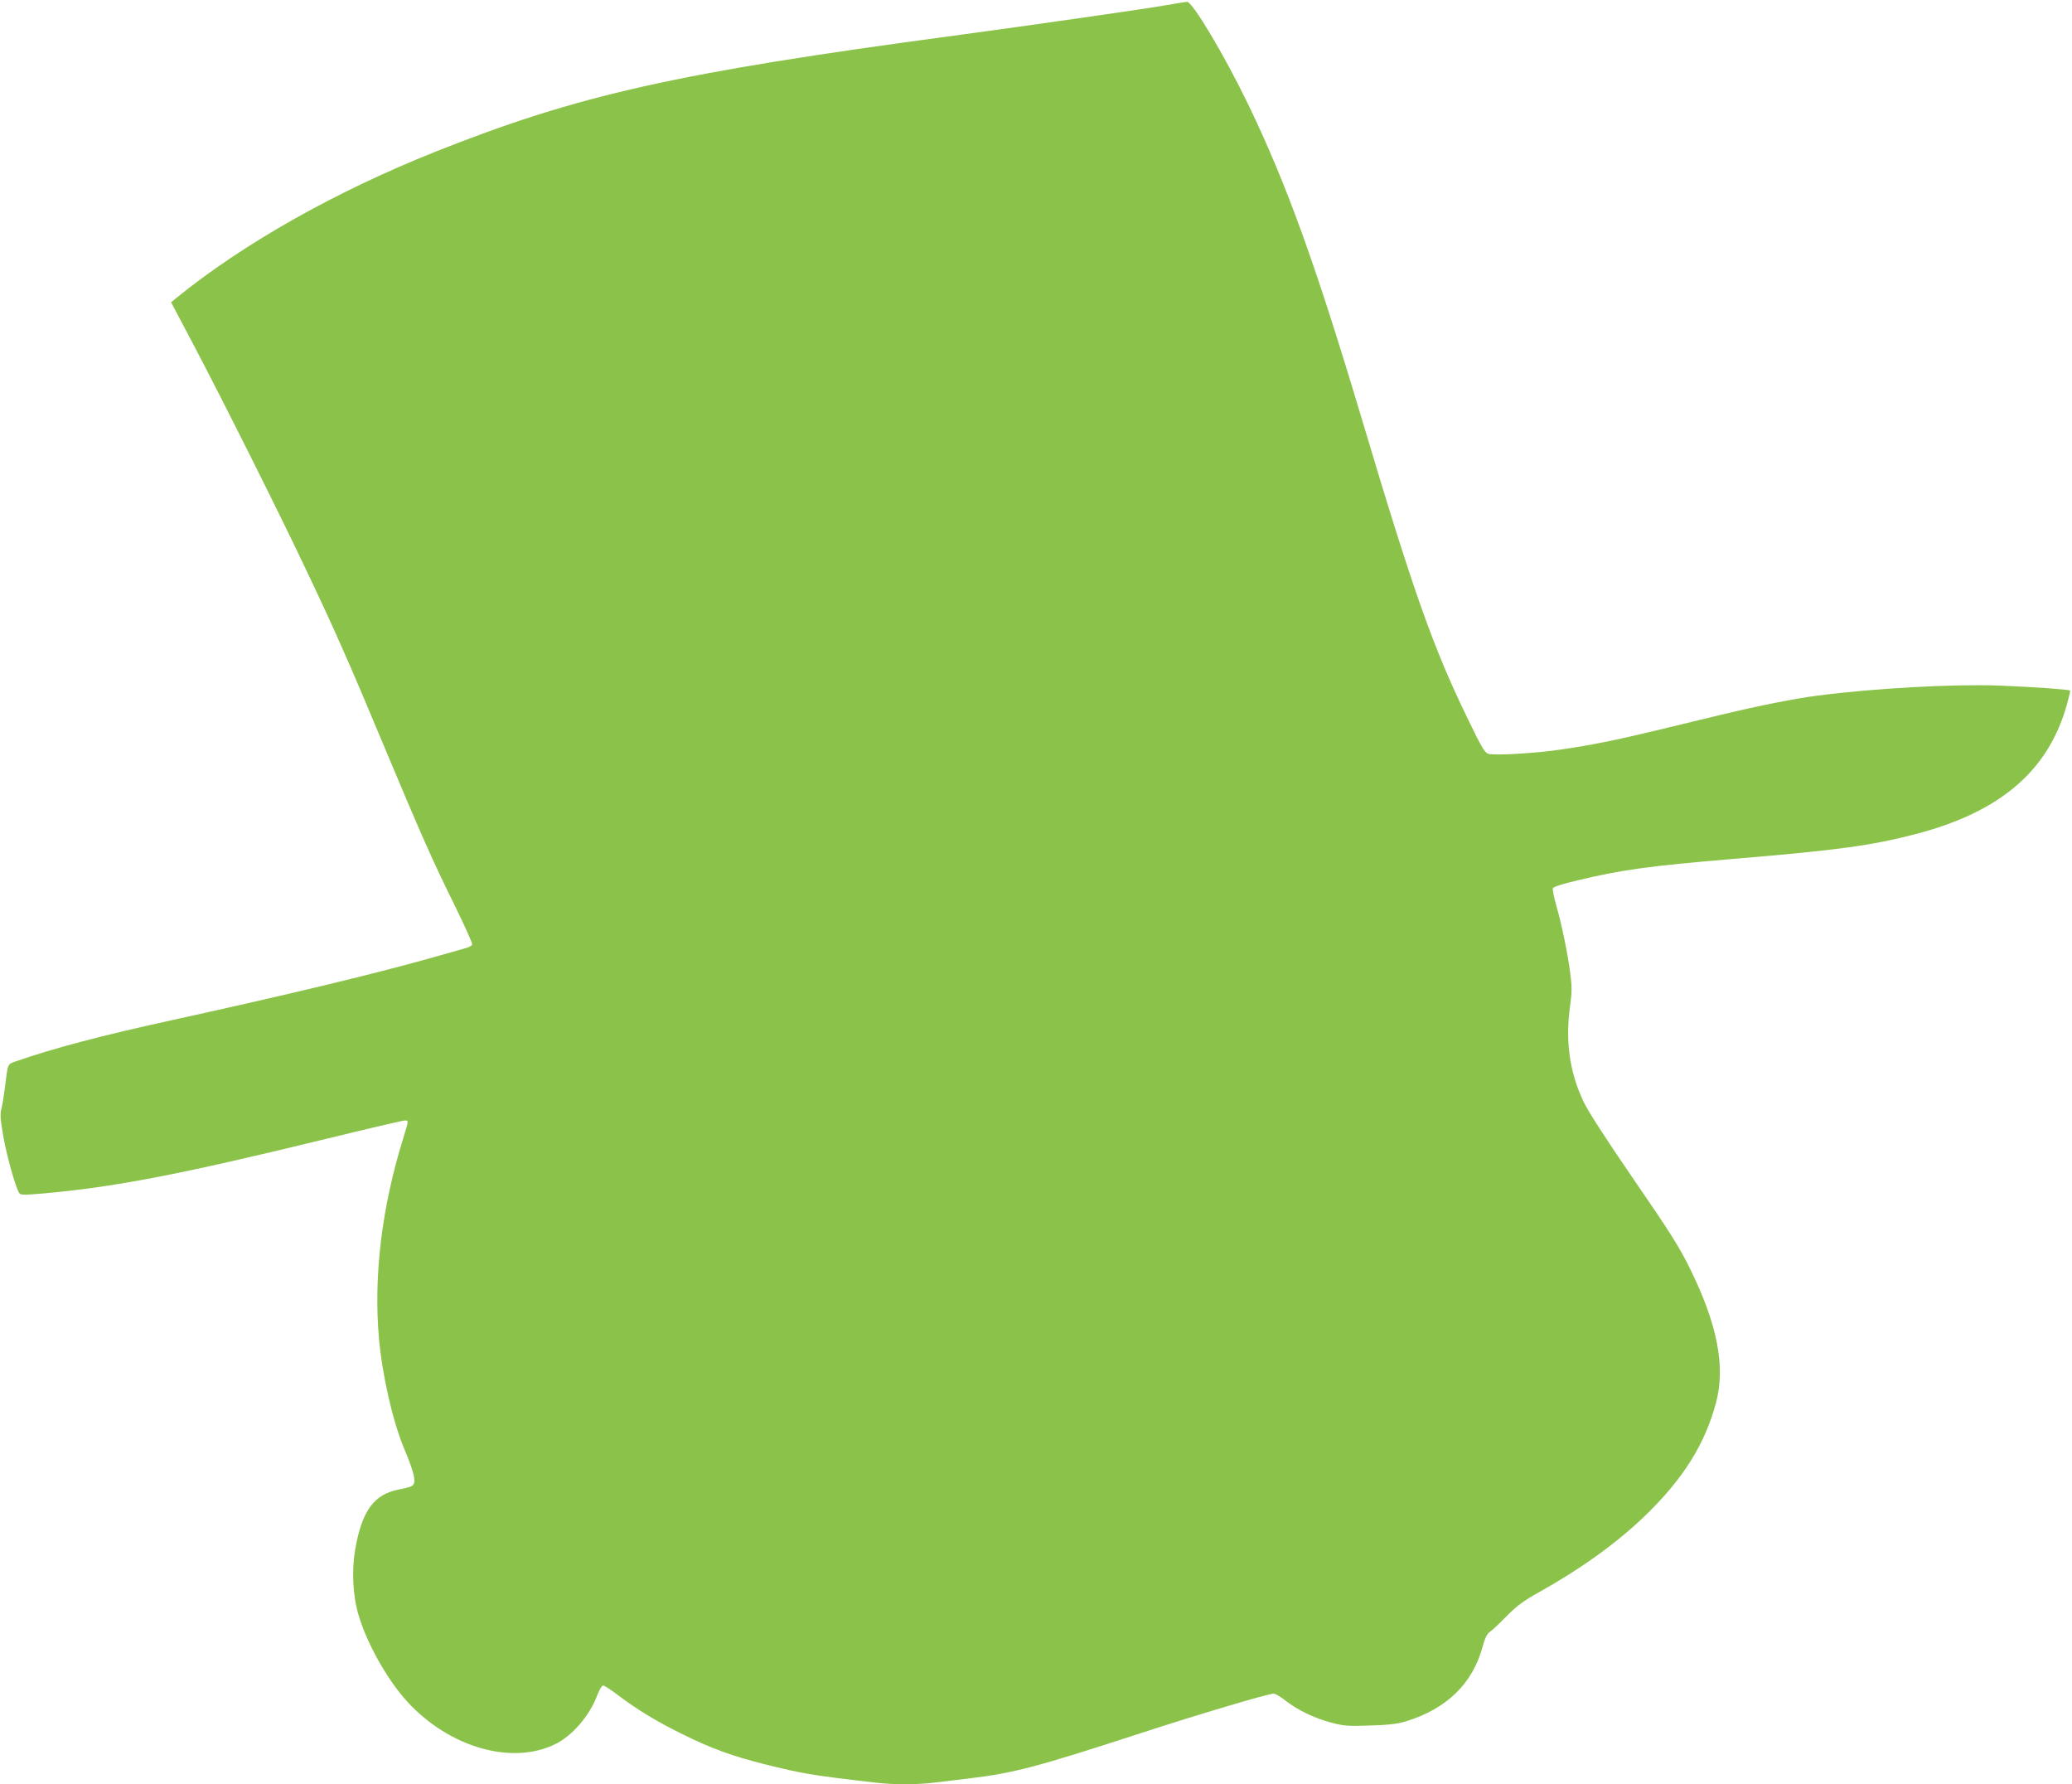
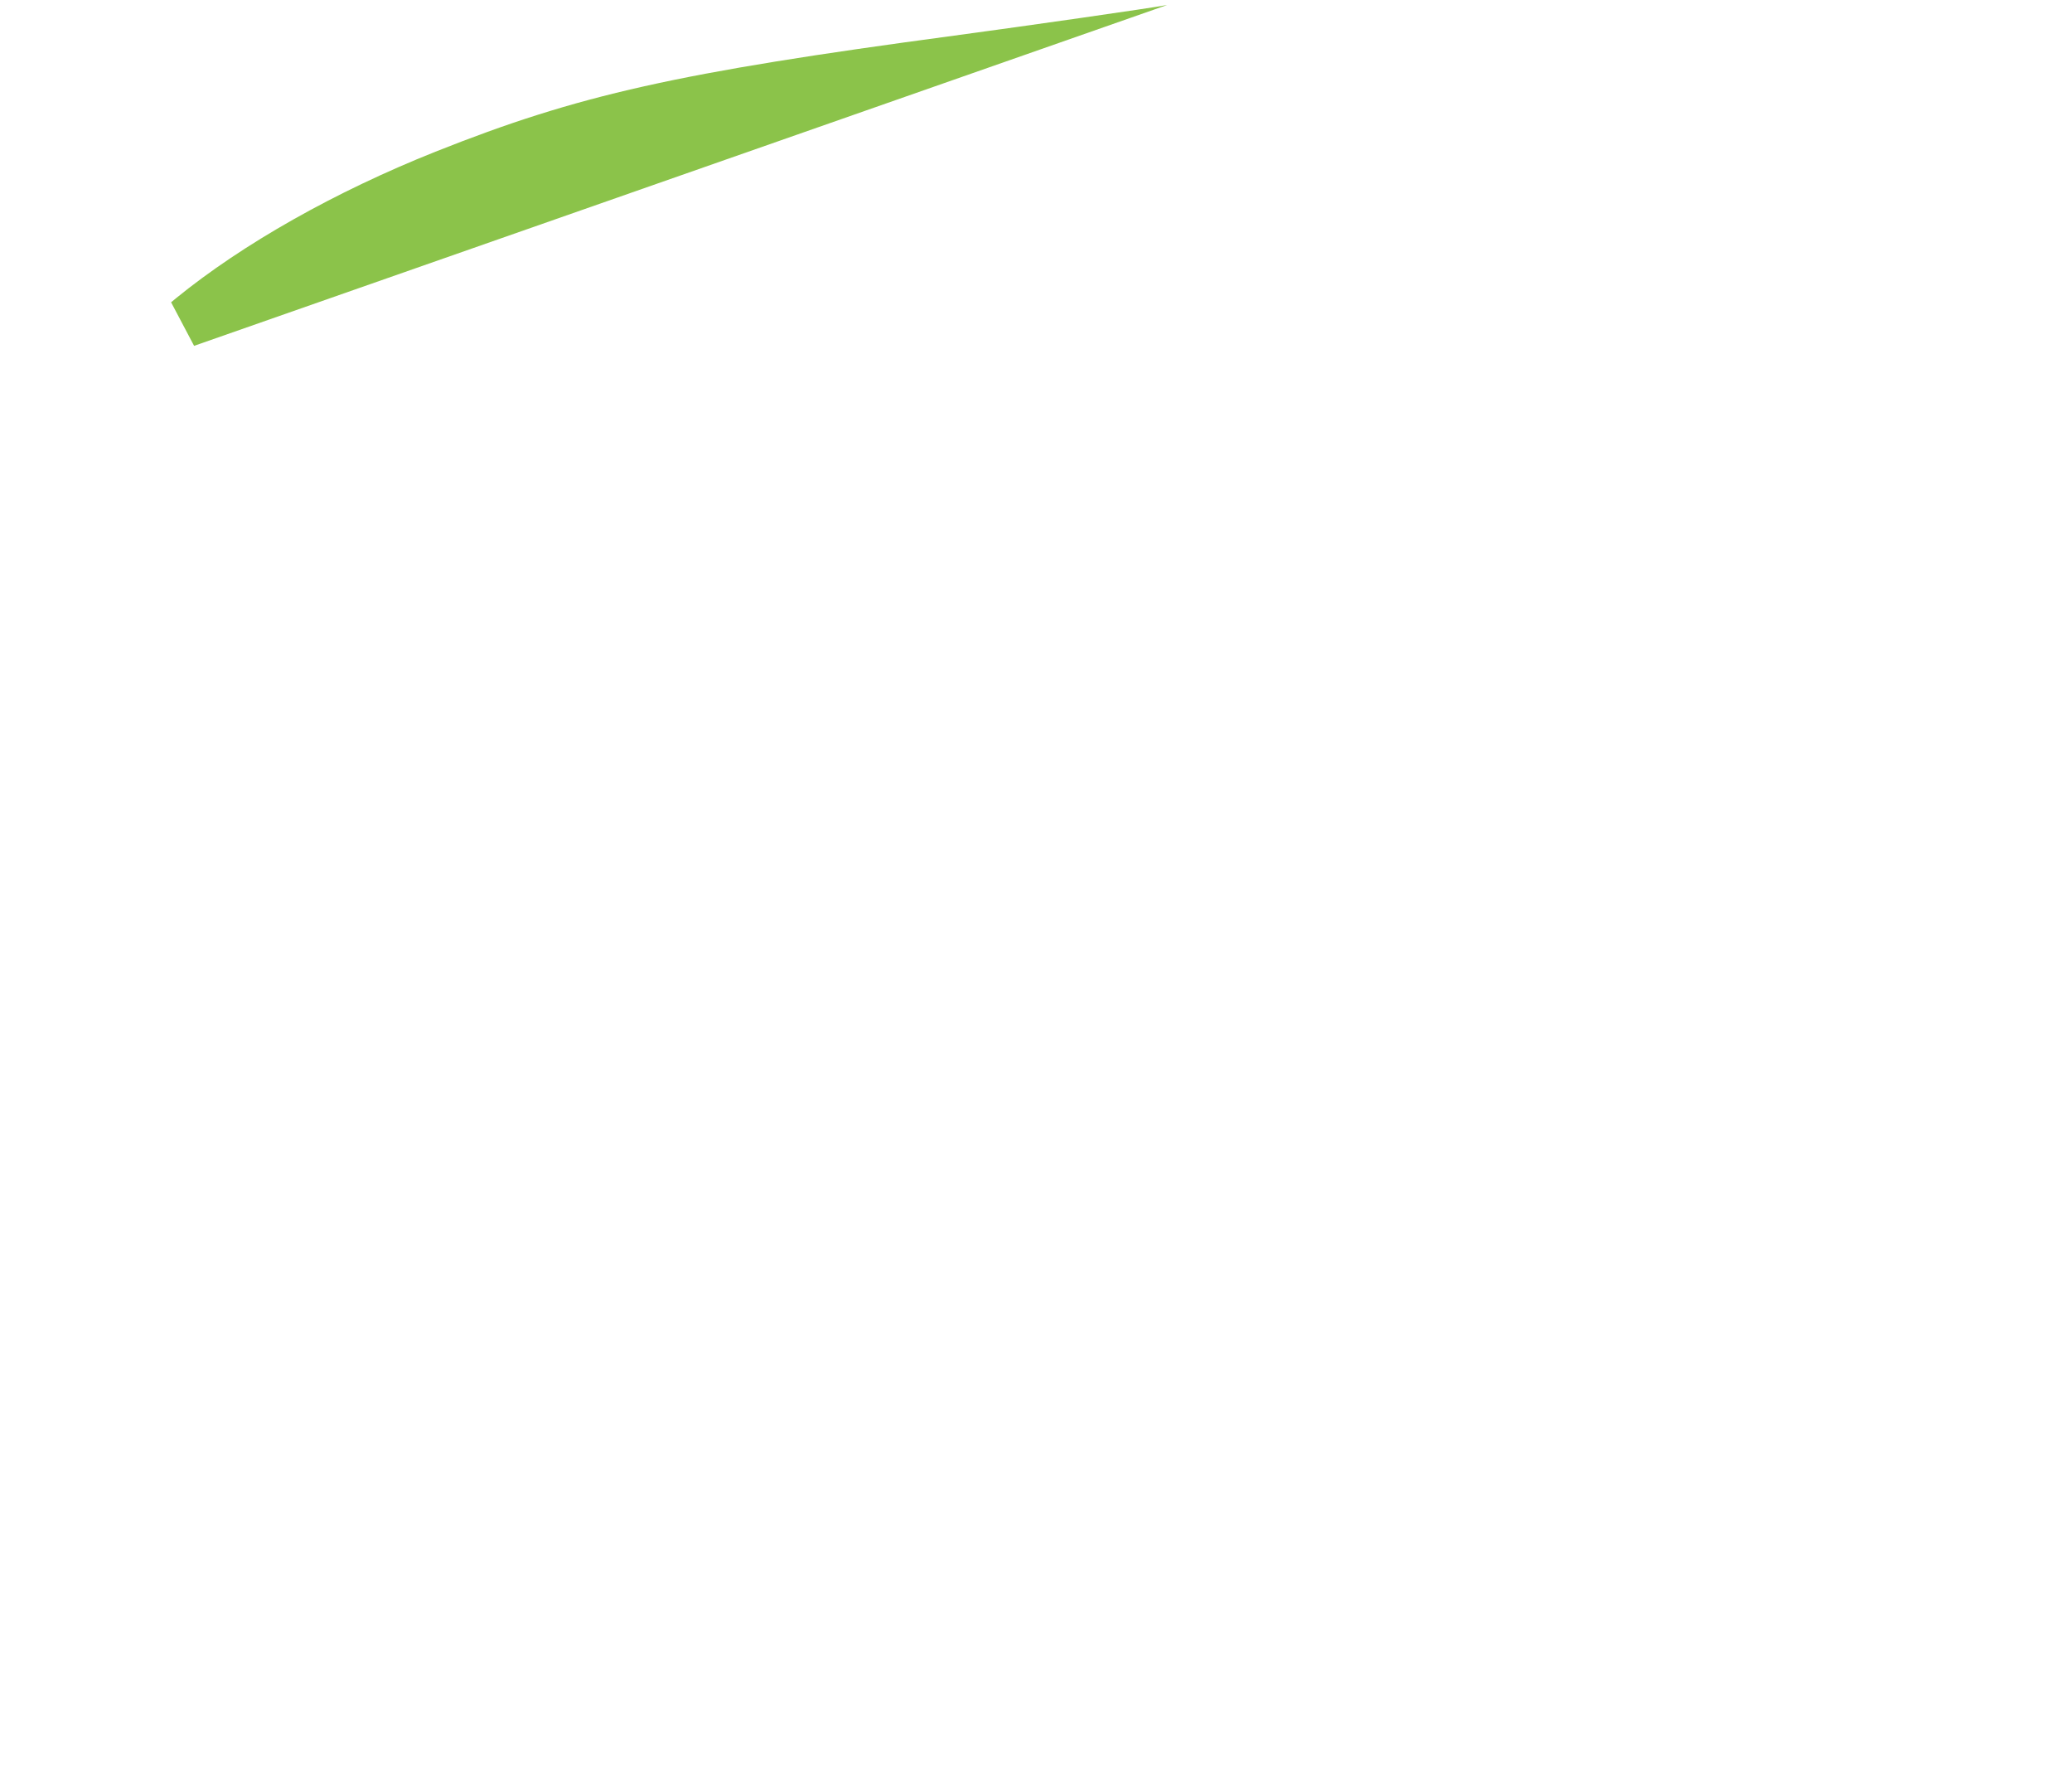
<svg xmlns="http://www.w3.org/2000/svg" version="1.0" width="1280pt" height="1102pt" viewBox="0 0 1280 1102" preserveAspectRatio="xMidYMid meet">
  <g transform="translate(0,1102) scale(0.1,-0.1)" fill="#8bc34a" stroke="none">
-     <path d="M7210 10989 c-121 -22 -862 -128 -1315 -189 -1717 -230 -2320 -365 -3205 -717 -620 -247 -1190 -569 -1604 -906 l-29 -24 142 -269 c174 -330 524 -1028 690 -1379 173 -363 272 -586 476 -1076 238 -568 306 -722 442 -997 63 -128 113 -239 110 -246 -3 -7 -23 -18 -44 -23 -21 -6 -121 -34 -223 -63 -354 -99 -883 -226 -1585 -380 -439 -96 -738 -175 -967 -255 -53 -19 -49 -10 -68 -165 -6 -47 -15 -104 -21 -126 -9 -34 -7 -66 11 -170 20 -117 76 -318 99 -353 8 -12 30 -12 148 -2 438 39 842 116 1747 337 258 63 477 114 488 114 23 0 23 1 -11 -110 -132 -424 -184 -849 -150 -1235 20 -226 84 -509 153 -675 70 -168 81 -221 48 -239 -9 -5 -44 -14 -76 -20 -155 -29 -230 -130 -272 -372 -22 -129 -15 -283 21 -404 52 -177 179 -402 303 -537 258 -279 638 -390 906 -263 109 51 218 177 266 306 13 33 28 59 36 59 7 0 48 -26 91 -59 123 -93 246 -167 408 -246 172 -85 303 -132 498 -181 236 -59 297 -69 688 -114 110 -13 249 -13 358 0 47 6 145 17 216 26 274 32 421 71 1060 279 346 113 789 245 824 245 9 0 44 -20 76 -46 76 -59 183 -109 286 -135 72 -19 102 -21 233 -16 112 3 169 10 219 25 253 77 414 233 476 462 14 52 28 80 43 90 13 8 60 52 105 98 65 66 105 95 200 148 258 144 478 302 651 468 240 231 376 448 444 707 58 221 6 484 -162 824 -66 134 -122 223 -347 550 -169 246 -284 424 -310 480 -88 185 -114 378 -83 597 11 80 11 115 1 193 -16 125 -52 300 -86 419 -15 53 -25 102 -22 110 4 9 62 28 154 49 269 65 444 89 958 132 656 55 853 82 1131 154 524 137 821 393 934 805 12 43 20 79 18 81 -7 7 -250 24 -443 31 -284 10 -766 -17 -1115 -62 -142 -18 -358 -61 -600 -119 -102 -25 -278 -67 -393 -95 -253 -61 -412 -93 -593 -119 -153 -23 -406 -38 -448 -27 -23 6 -40 33 -125 209 -216 443 -338 786 -656 1852 -288 964 -467 1459 -704 1950 -147 304 -345 636 -378 634 -10 -1 -65 -10 -123 -20z" />
+     <path d="M7210 10989 c-121 -22 -862 -128 -1315 -189 -1717 -230 -2320 -365 -3205 -717 -620 -247 -1190 -569 -1604 -906 l-29 -24 142 -269 z" />
  </g>
</svg>